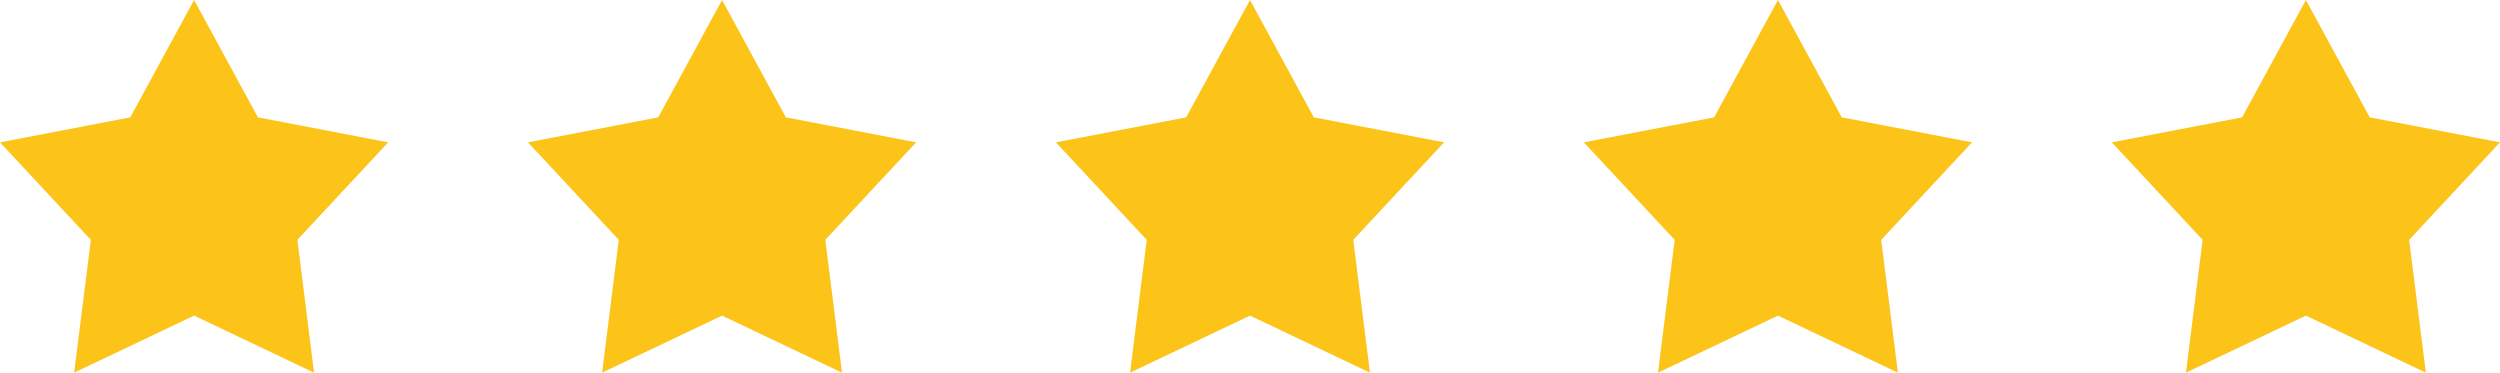
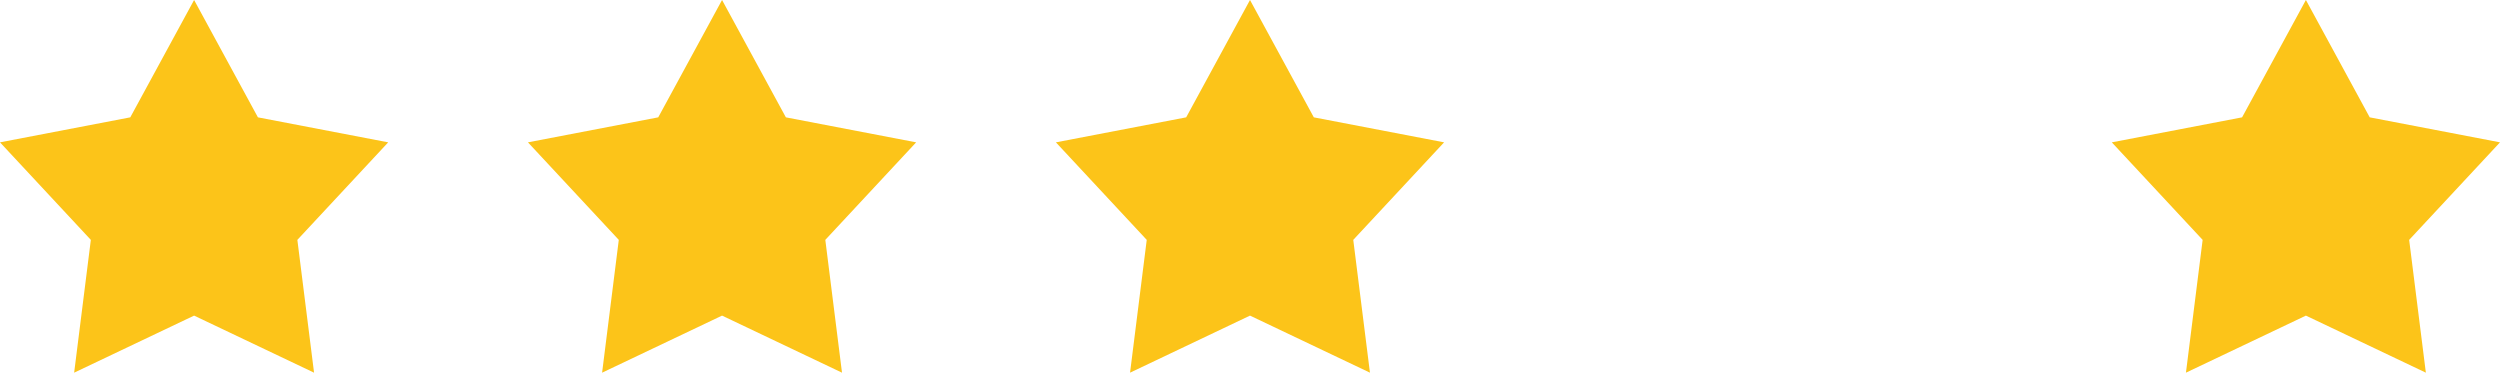
<svg xmlns="http://www.w3.org/2000/svg" width="161" height="24" viewBox="0 0 161 24" fill="none">
  <path d="M12.5 0L16.61 7.557L25 9.167L19.15 15.448L20.225 24L12.5 20.325L4.775 24L5.85 15.448L0 9.167L8.39 7.557L12.5 0Z" fill="#FCC419" />
  <path d="M46.5 0L50.61 7.557L59 9.167L53.15 15.448L54.225 24L46.5 20.325L38.775 24L39.85 15.448L34 9.167L42.39 7.557L46.5 0Z" fill="#FCC419" />
  <path d="M80.5 0L84.61 7.557L93 9.167L87.15 15.448L88.225 24L80.5 20.325L72.775 24L73.85 15.448L68 9.167L76.39 7.557L80.5 0Z" fill="#FCC419" />
-   <path d="M114.5 0L118.61 7.557L127 9.167L121.15 15.448L122.225 24L114.5 20.325L106.775 24L107.85 15.448L102 9.167L110.39 7.557L114.5 0Z" fill="#FCC419" />
  <path d="M148.5 0L152.61 7.557L161 9.167L155.15 15.448L156.225 24L148.5 20.325L140.775 24L141.85 15.448L136 9.167L144.39 7.557L148.5 0Z" fill="#FCC419" />
</svg>